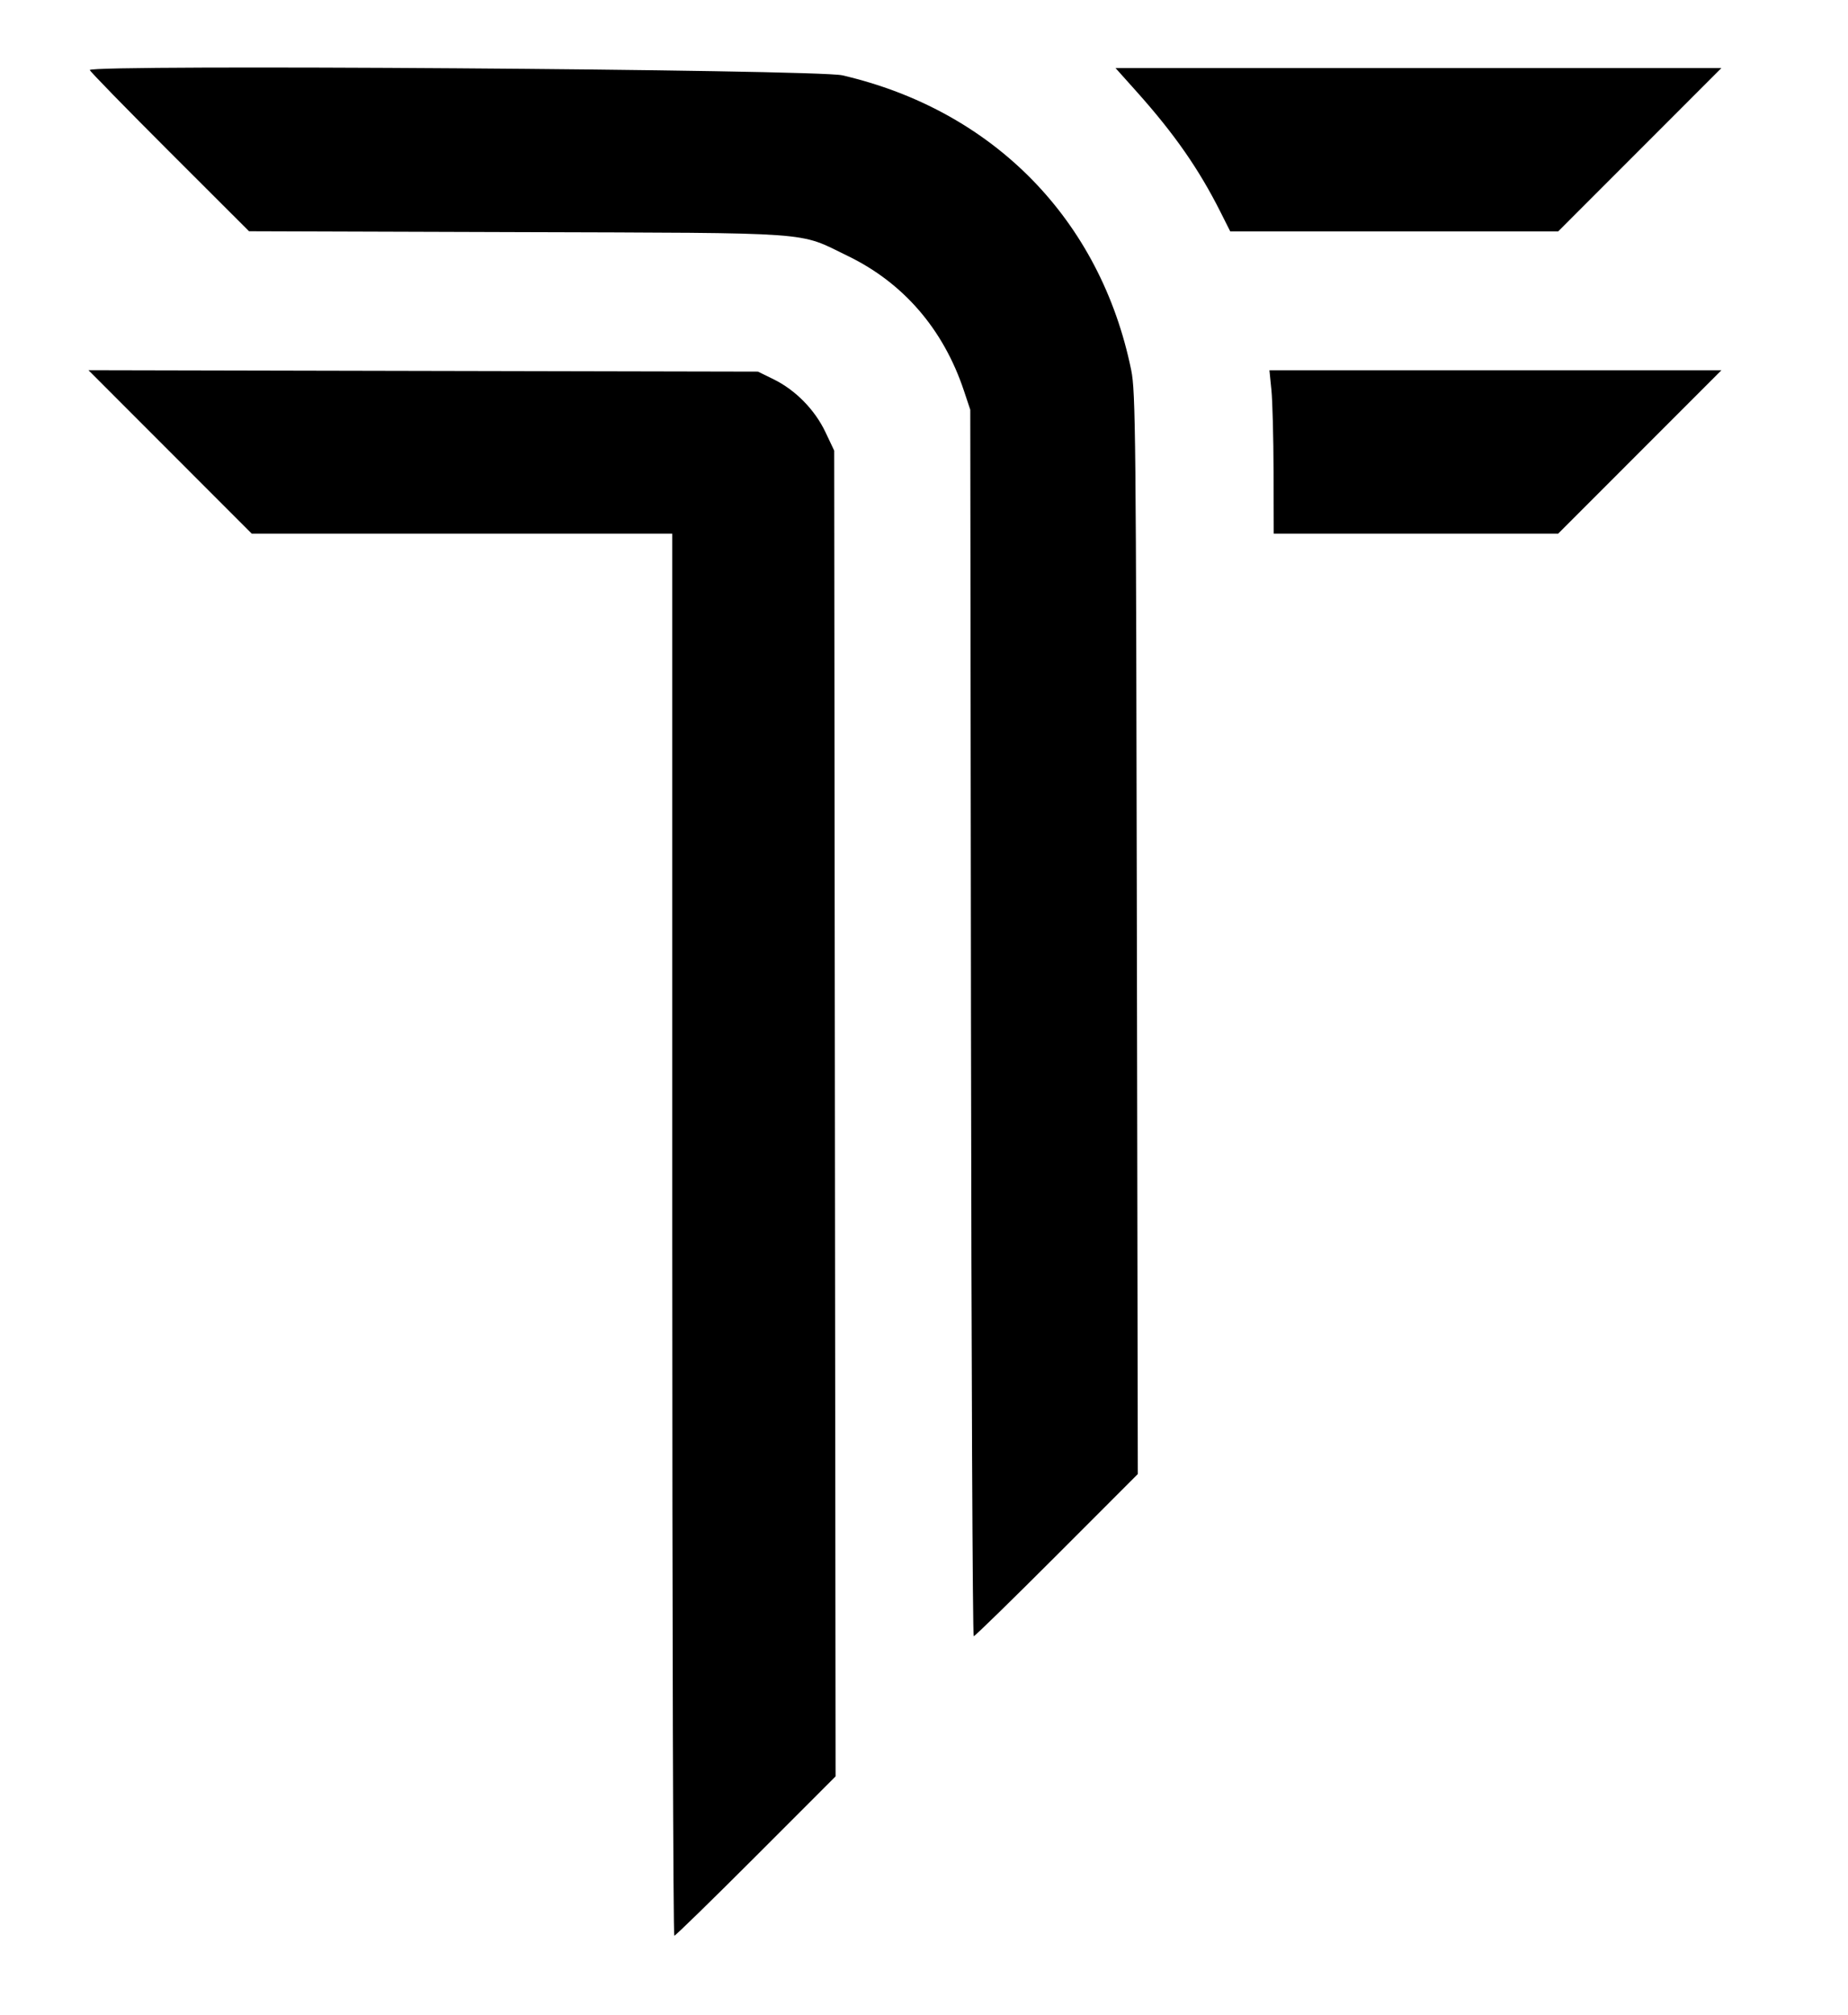
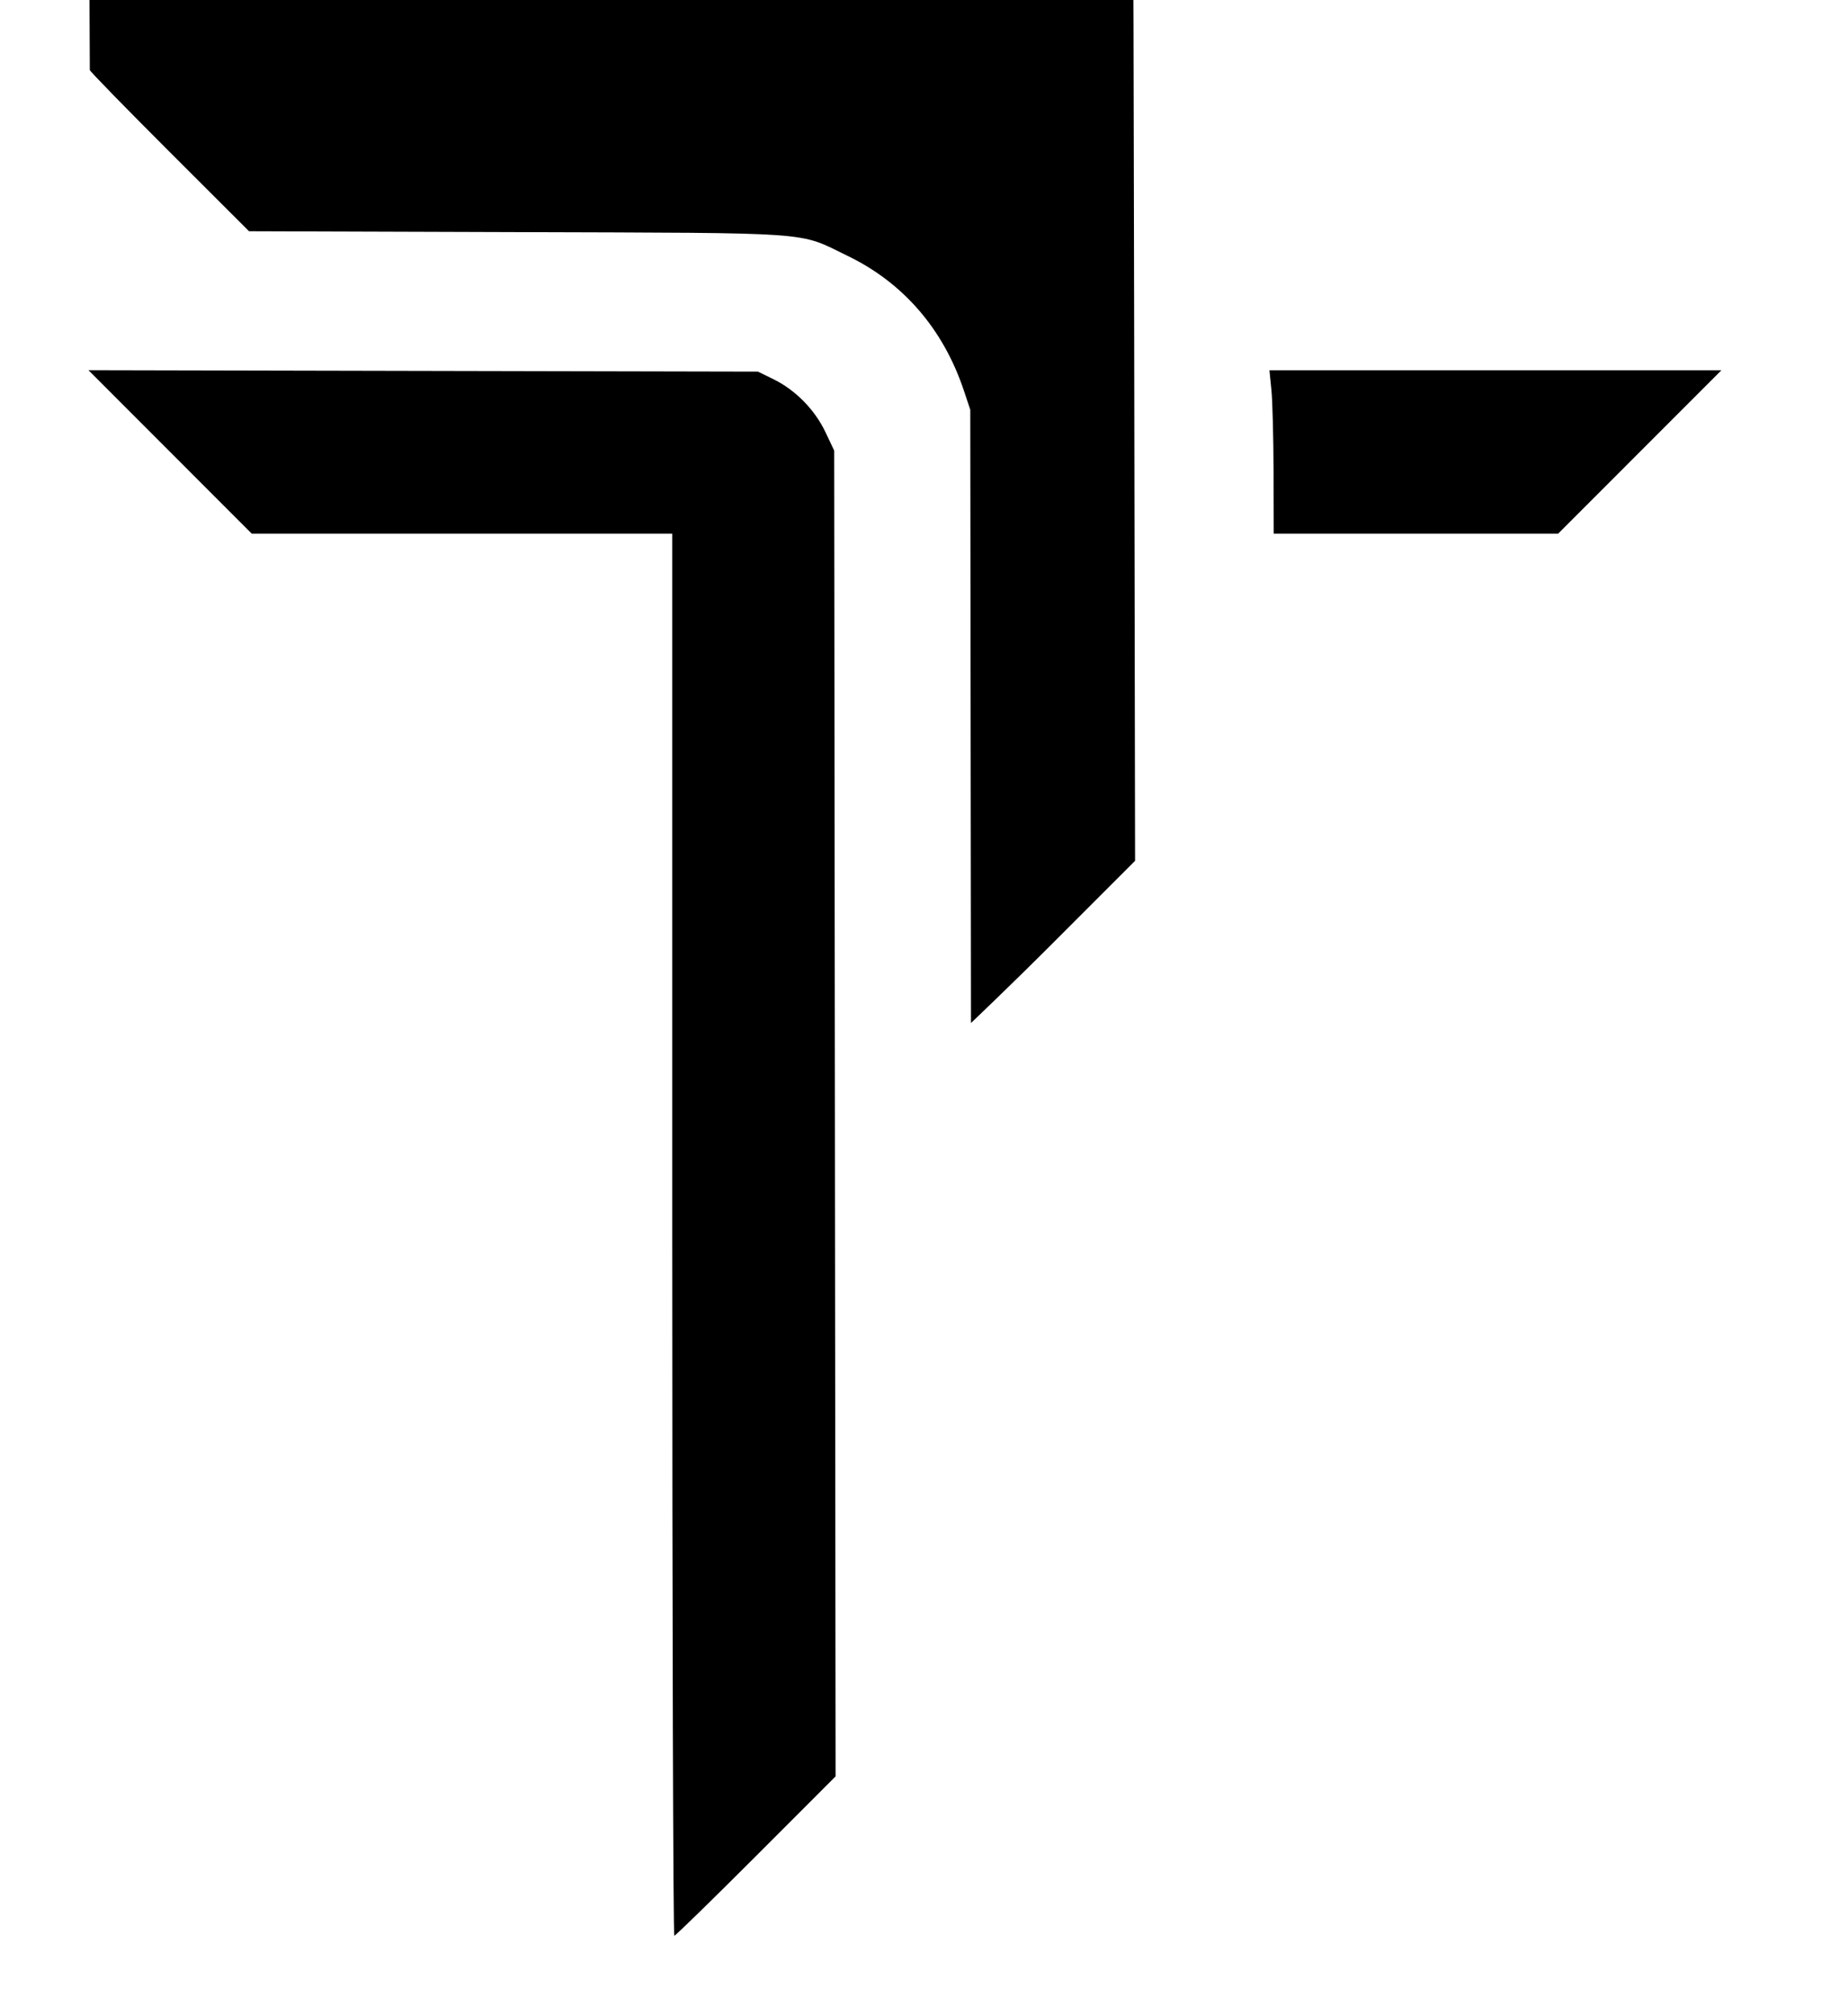
<svg xmlns="http://www.w3.org/2000/svg" data-bbox="19.146 14.61 353.453 404.241" viewBox="0 0 400 435.935" height="435.935" width="400" data-type="shape">
  <g>
-     <path fill-rule="evenodd" d="M19.44 15.155c0 .255 7.754 8.208 17.232 17.674l17.231 17.209 58.026.188c65.676.212 60.601-.154 71.576 5.159 12.054 5.835 20.701 15.864 25.134 29.151l1.376 4.124.155 132.695c.085 72.982.351 132.695.592 132.695s8.331-7.896 17.977-17.546l17.539-17.546-.2-116.917c-.185-108.129-.277-117.292-1.221-121.923-6.641-32.564-29.821-56.221-62.53-63.817-5.529-1.284-162.887-2.391-162.887-1.146m226.63 4.727c8.118 9.076 13.407 16.666 18.082 25.949l2.137 4.243h70.979l17.666-17.673 17.665-17.673h-131.14l4.611 5.154M36.815 97.784l17.67 17.68h91.023v151.694c0 83.431.201 151.693.446 151.693s8.2-7.758 17.677-17.239l17.233-17.24-.152-143.438-.152-143.438-1.891-3.991c-2.288-4.83-6.482-9.106-11.208-11.426l-3.396-1.667-72.46-.154-72.459-.155 17.669 17.681m238.384-13.395c.235 2.349.444 10.302.464 17.673l.037 13.402h61.568l17.666-17.673 17.665-17.673H274.77l.429 4.271" />
+     <path fill-rule="evenodd" d="M19.44 15.155c0 .255 7.754 8.208 17.232 17.674l17.231 17.209 58.026.188c65.676.212 60.601-.154 71.576 5.159 12.054 5.835 20.701 15.864 25.134 29.151l1.376 4.124.155 132.695s8.331-7.896 17.977-17.546l17.539-17.546-.2-116.917c-.185-108.129-.277-117.292-1.221-121.923-6.641-32.564-29.821-56.221-62.53-63.817-5.529-1.284-162.887-2.391-162.887-1.146m226.63 4.727c8.118 9.076 13.407 16.666 18.082 25.949l2.137 4.243h70.979l17.666-17.673 17.665-17.673h-131.14l4.611 5.154M36.815 97.784l17.67 17.68h91.023v151.694c0 83.431.201 151.693.446 151.693s8.2-7.758 17.677-17.239l17.233-17.24-.152-143.438-.152-143.438-1.891-3.991c-2.288-4.83-6.482-9.106-11.208-11.426l-3.396-1.667-72.46-.154-72.459-.155 17.669 17.681m238.384-13.395c.235 2.349.444 10.302.464 17.673l.037 13.402h61.568l17.666-17.673 17.665-17.673H274.77l.429 4.271" />
  </g>
</svg>